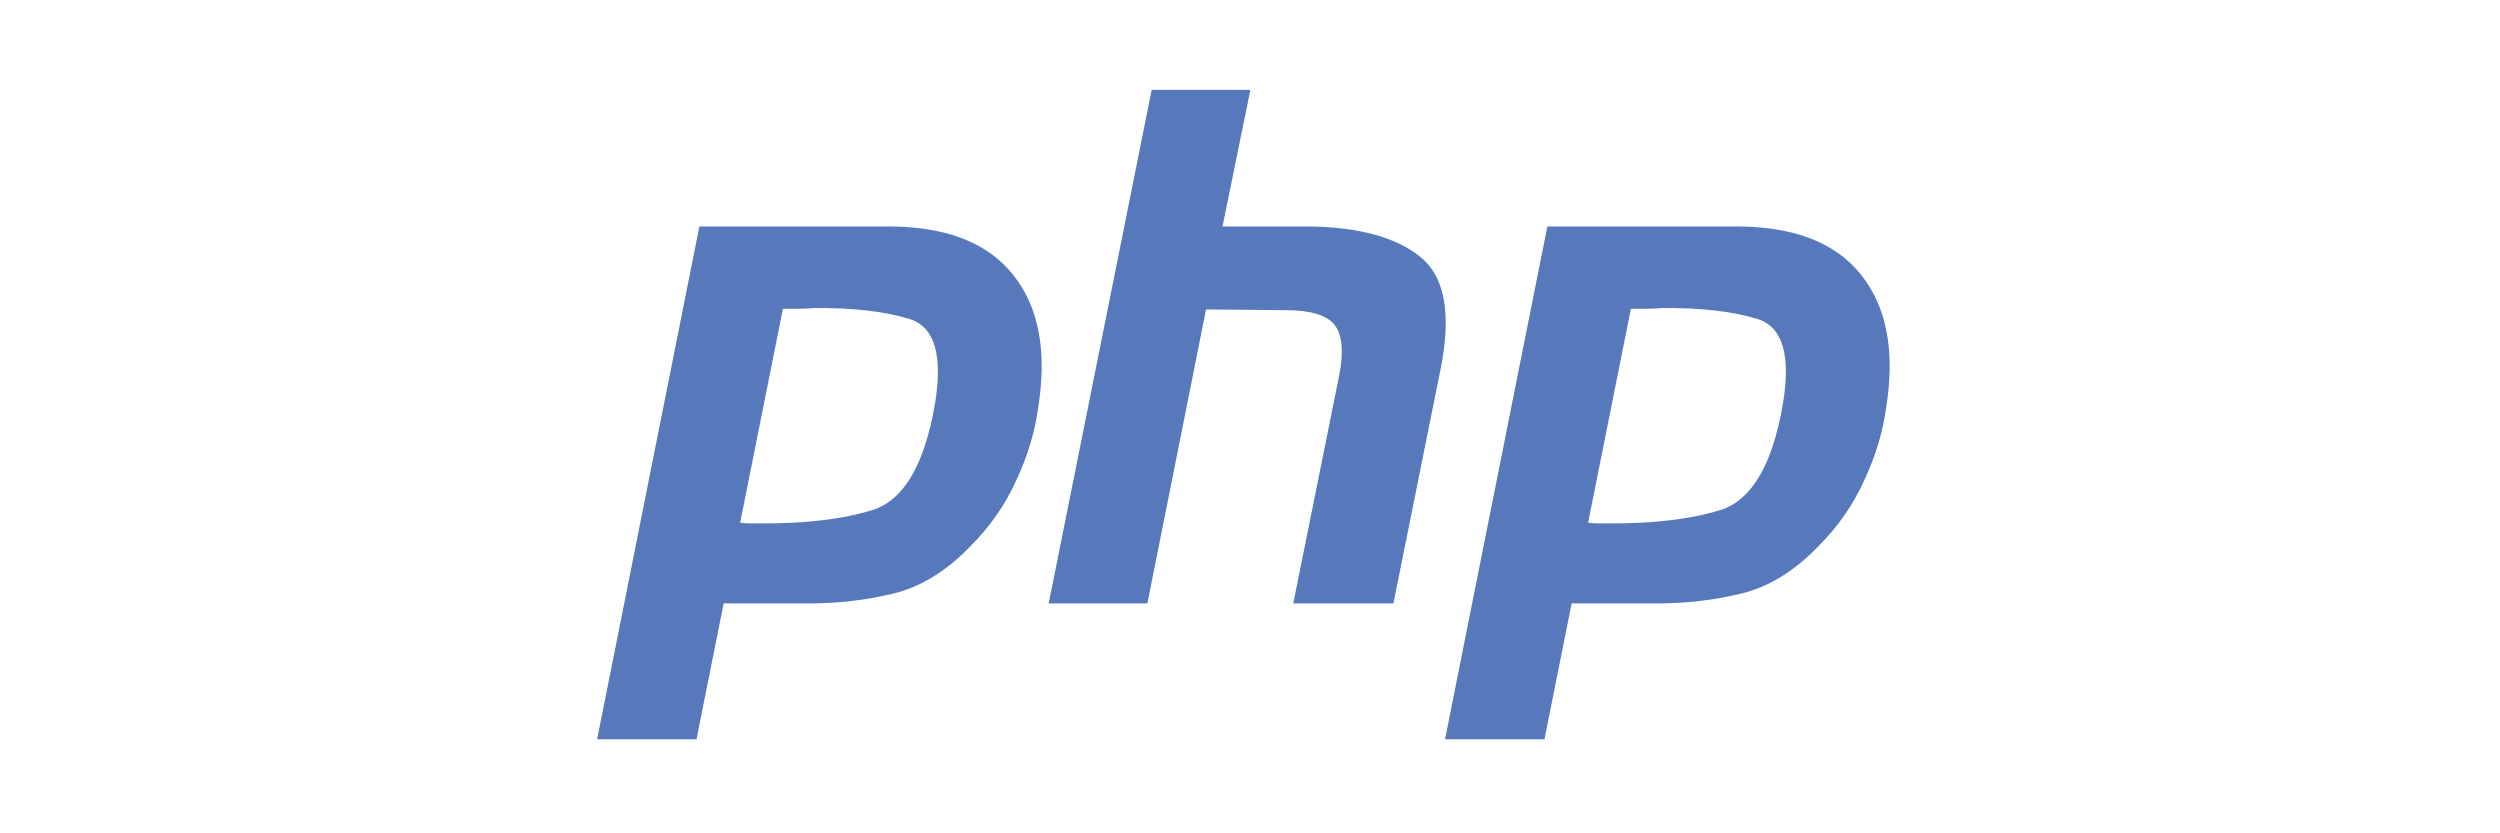
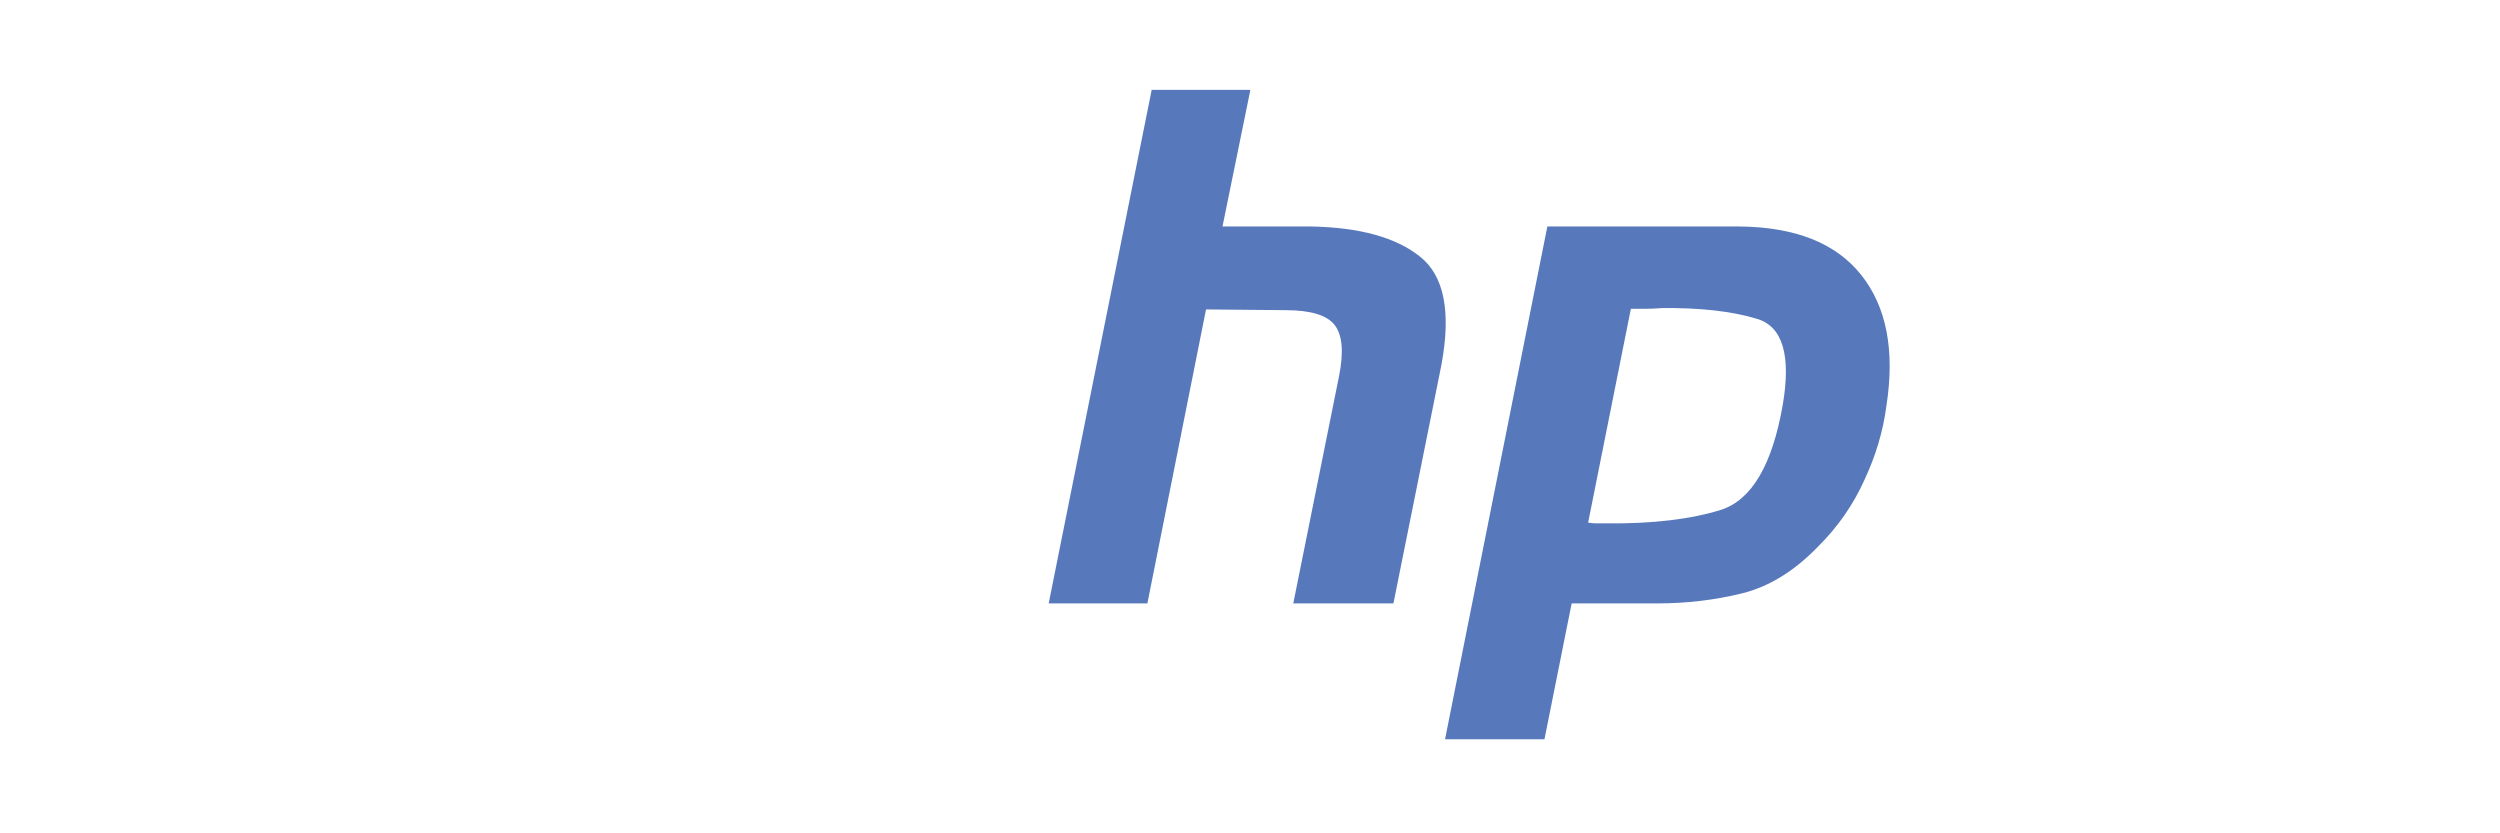
<svg xmlns="http://www.w3.org/2000/svg" version="1.1" id="Layer_1" x="0px" y="0px" width="1200px" height="400px" viewBox="0 0 1200 400" xml:space="preserve">
  <g>
-     <path fill="#5779BC" d="M335.703,108.713h92.014c27.007,0.224,46.579,8.008,58.715,23.352 c12.136,15.344,16.14,36.283,12.012,62.818c-1.591,12.136-5.147,24.022-10.644,35.711c-5.272,11.664-12.584,22.208-21.984,31.583 c-11.439,11.888-23.701,19.448-36.731,22.655c-13.057,3.209-26.56,4.801-40.512,4.801h-41.207l-13.056,65.23h-47.698 L335.703,108.713L335.703,108.713 M375.866,147.857l-20.591,103.006c1.368,0.224,2.735,0.348,4.128,0.348c1.592,0,3.208,0,4.8,0 c21.984,0.224,40.287-1.939,54.935-6.516c14.647-4.8,24.496-21.512,29.519-50.135c4.128-24.023,0-37.875-12.36-41.531 c-12.136-3.656-27.355-5.372-45.659-5.148c-2.736,0.224-5.372,0.348-7.909,0.348c-2.288,0-4.7,0-7.211,0L375.866,147.857" />
    <path fill="#5779BC" d="M552.807,43.135h47.375l-13.38,65.579h42.575c23.352,0.448,40.734,5.272,52.174,14.424 c11.664,9.152,15.096,26.56,10.296,52.175l-23.003,114.322h-48.071l21.983-109.174c2.289-11.439,1.592-19.571-2.063-24.371 c-3.656-4.8-11.563-7.212-23.7-7.212l-38.099-0.348l-28.151,141.105h-47.375L552.807,43.135L552.807,43.135" />
    <path fill="#5779BC" d="M742.729,108.713h92.014c27.008,0.224,46.579,8.008,58.715,23.352 c12.137,15.344,16.141,36.283,12.013,62.818c-1.592,12.136-5.147,24.022-10.644,35.711c-5.272,11.664-12.584,22.208-21.984,31.583 c-11.439,11.888-23.7,19.448-36.73,22.655c-13.057,3.209-26.561,4.801-40.512,4.801h-41.207l-13.057,65.23h-47.723L742.729,108.713 L742.729,108.713 M782.892,147.857l-20.591,103.006c1.367,0.224,2.734,0.348,4.128,0.348c1.591,0,3.208,0,4.8,0 c21.983,0.224,40.287-1.939,54.935-6.516c14.647-4.8,24.495-21.512,29.519-50.135c4.129-24.023,0-37.875-12.359-41.531 c-12.136-3.656-27.355-5.372-45.659-5.148c-2.735,0.224-5.371,0.348-7.908,0.348c-2.287,0-4.7,0-7.212,0L782.892,147.857" />
  </g>
</svg>